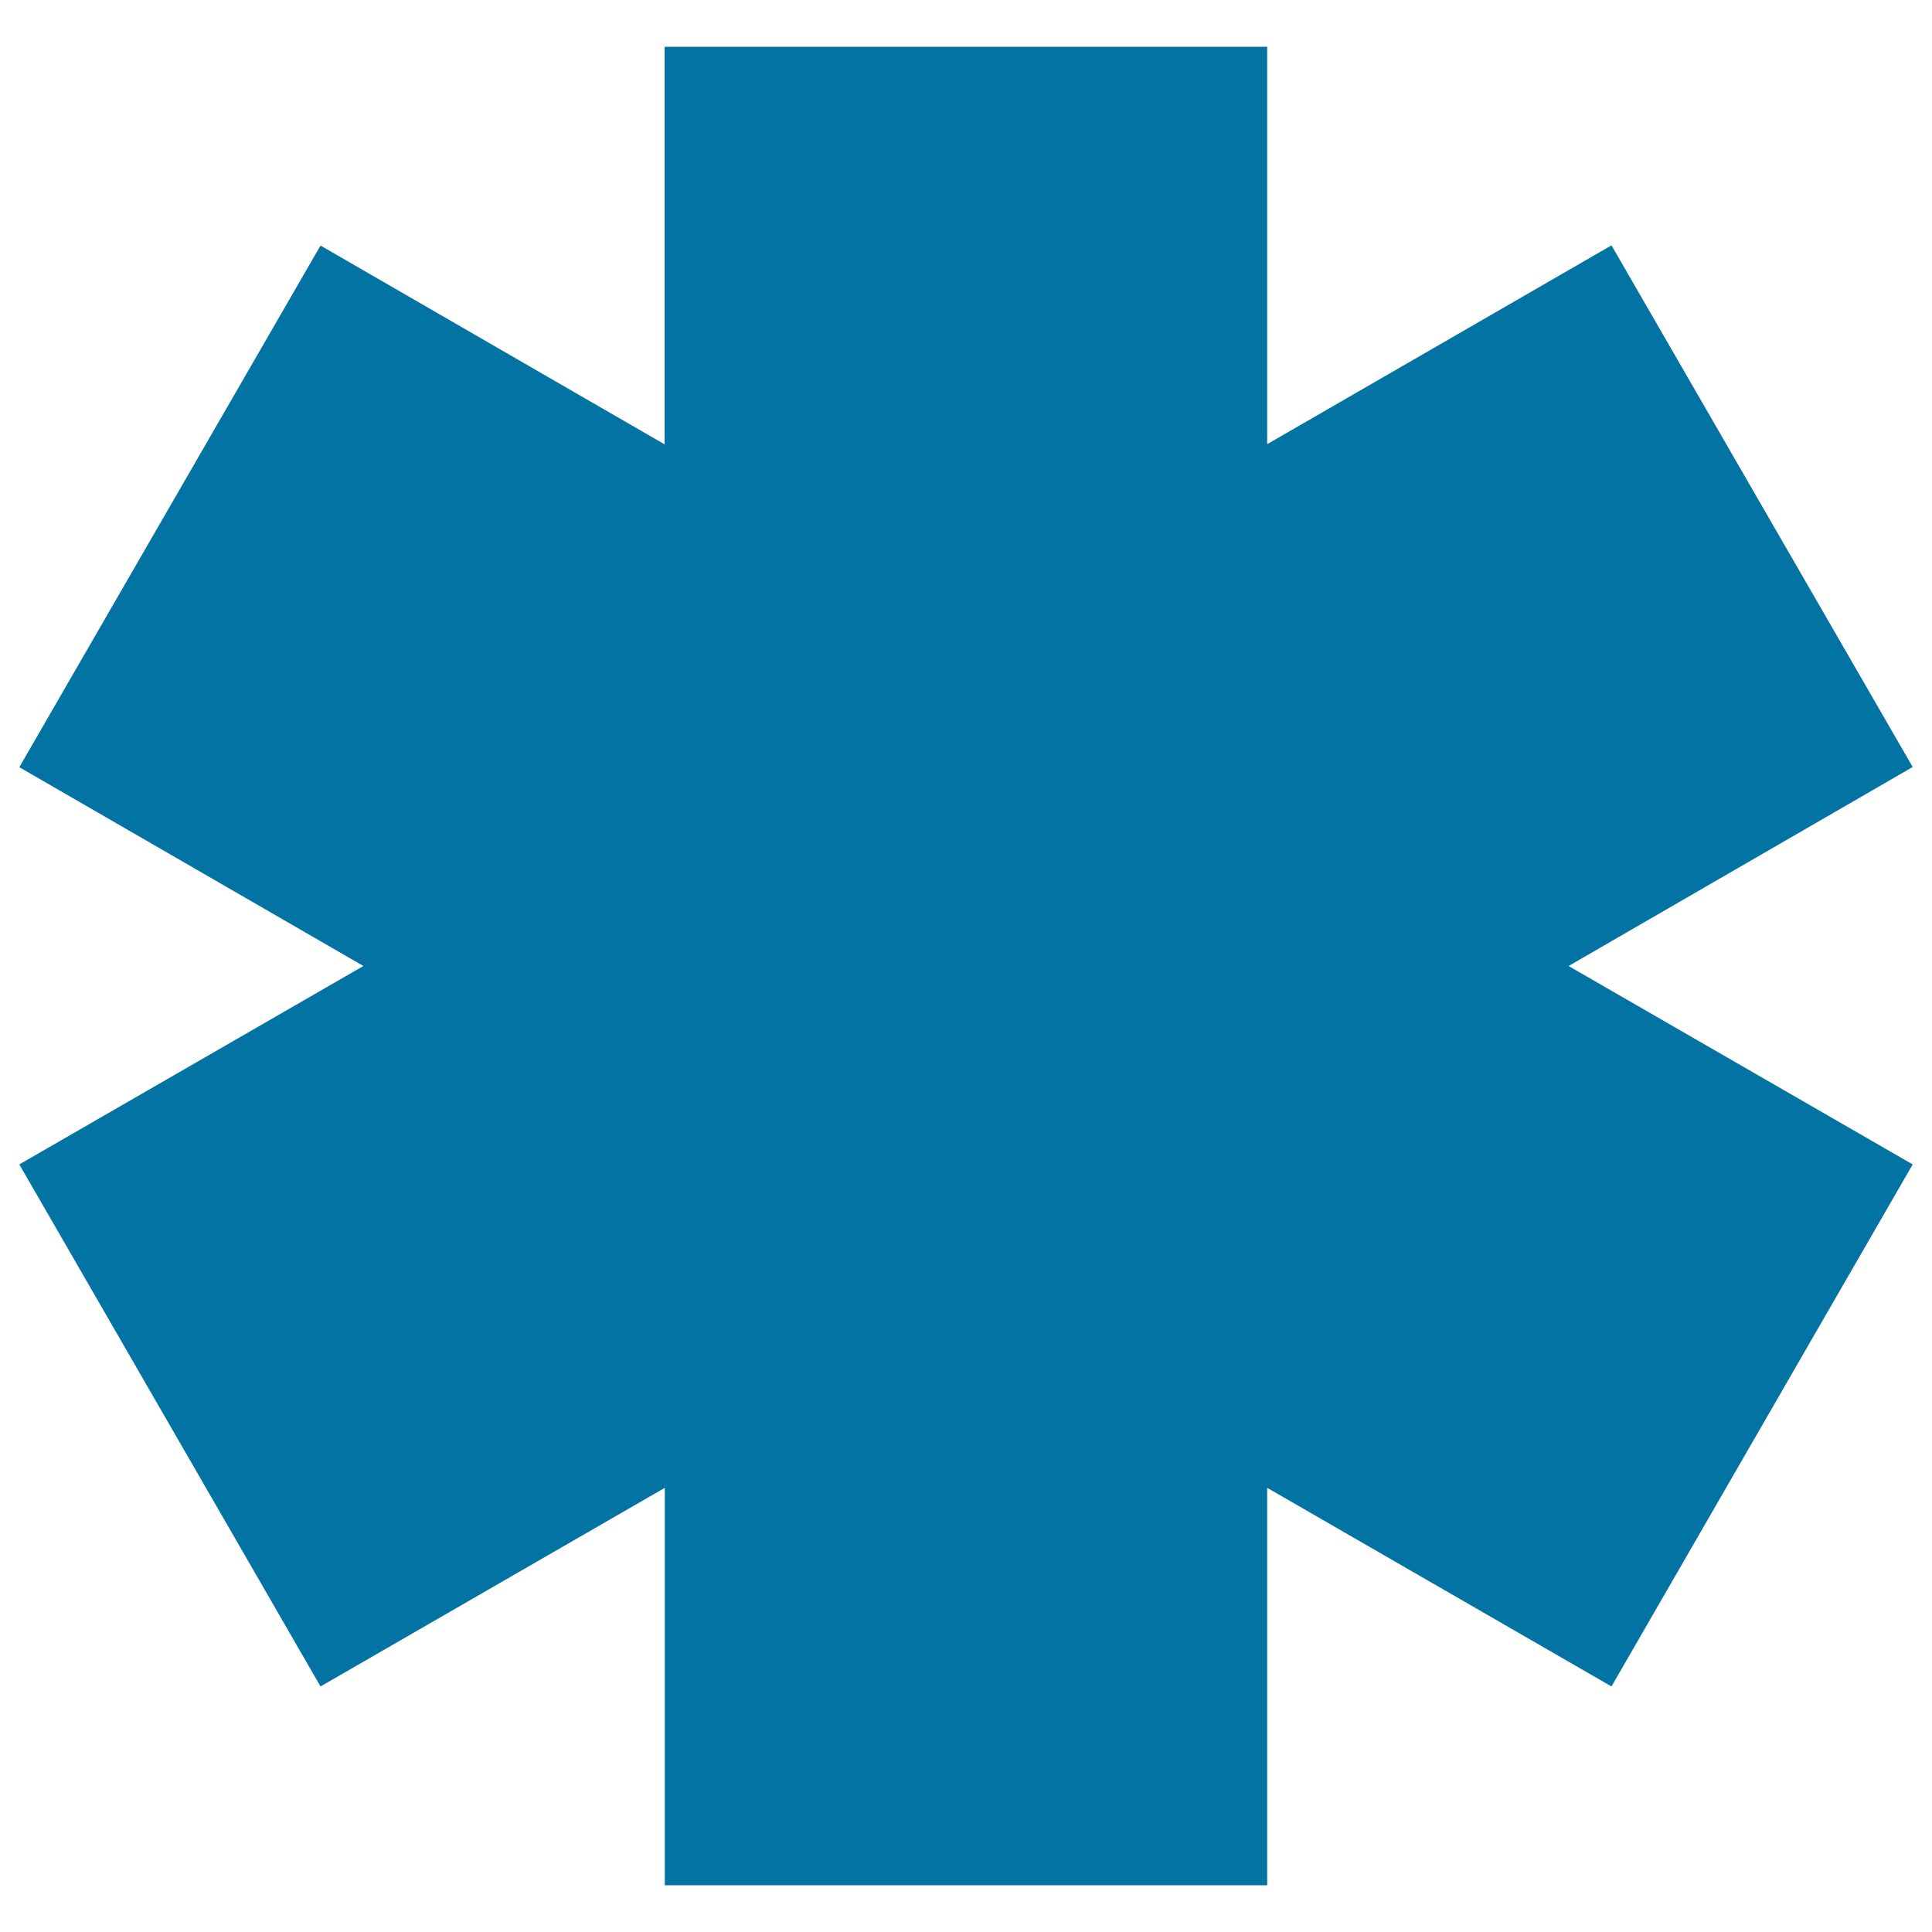
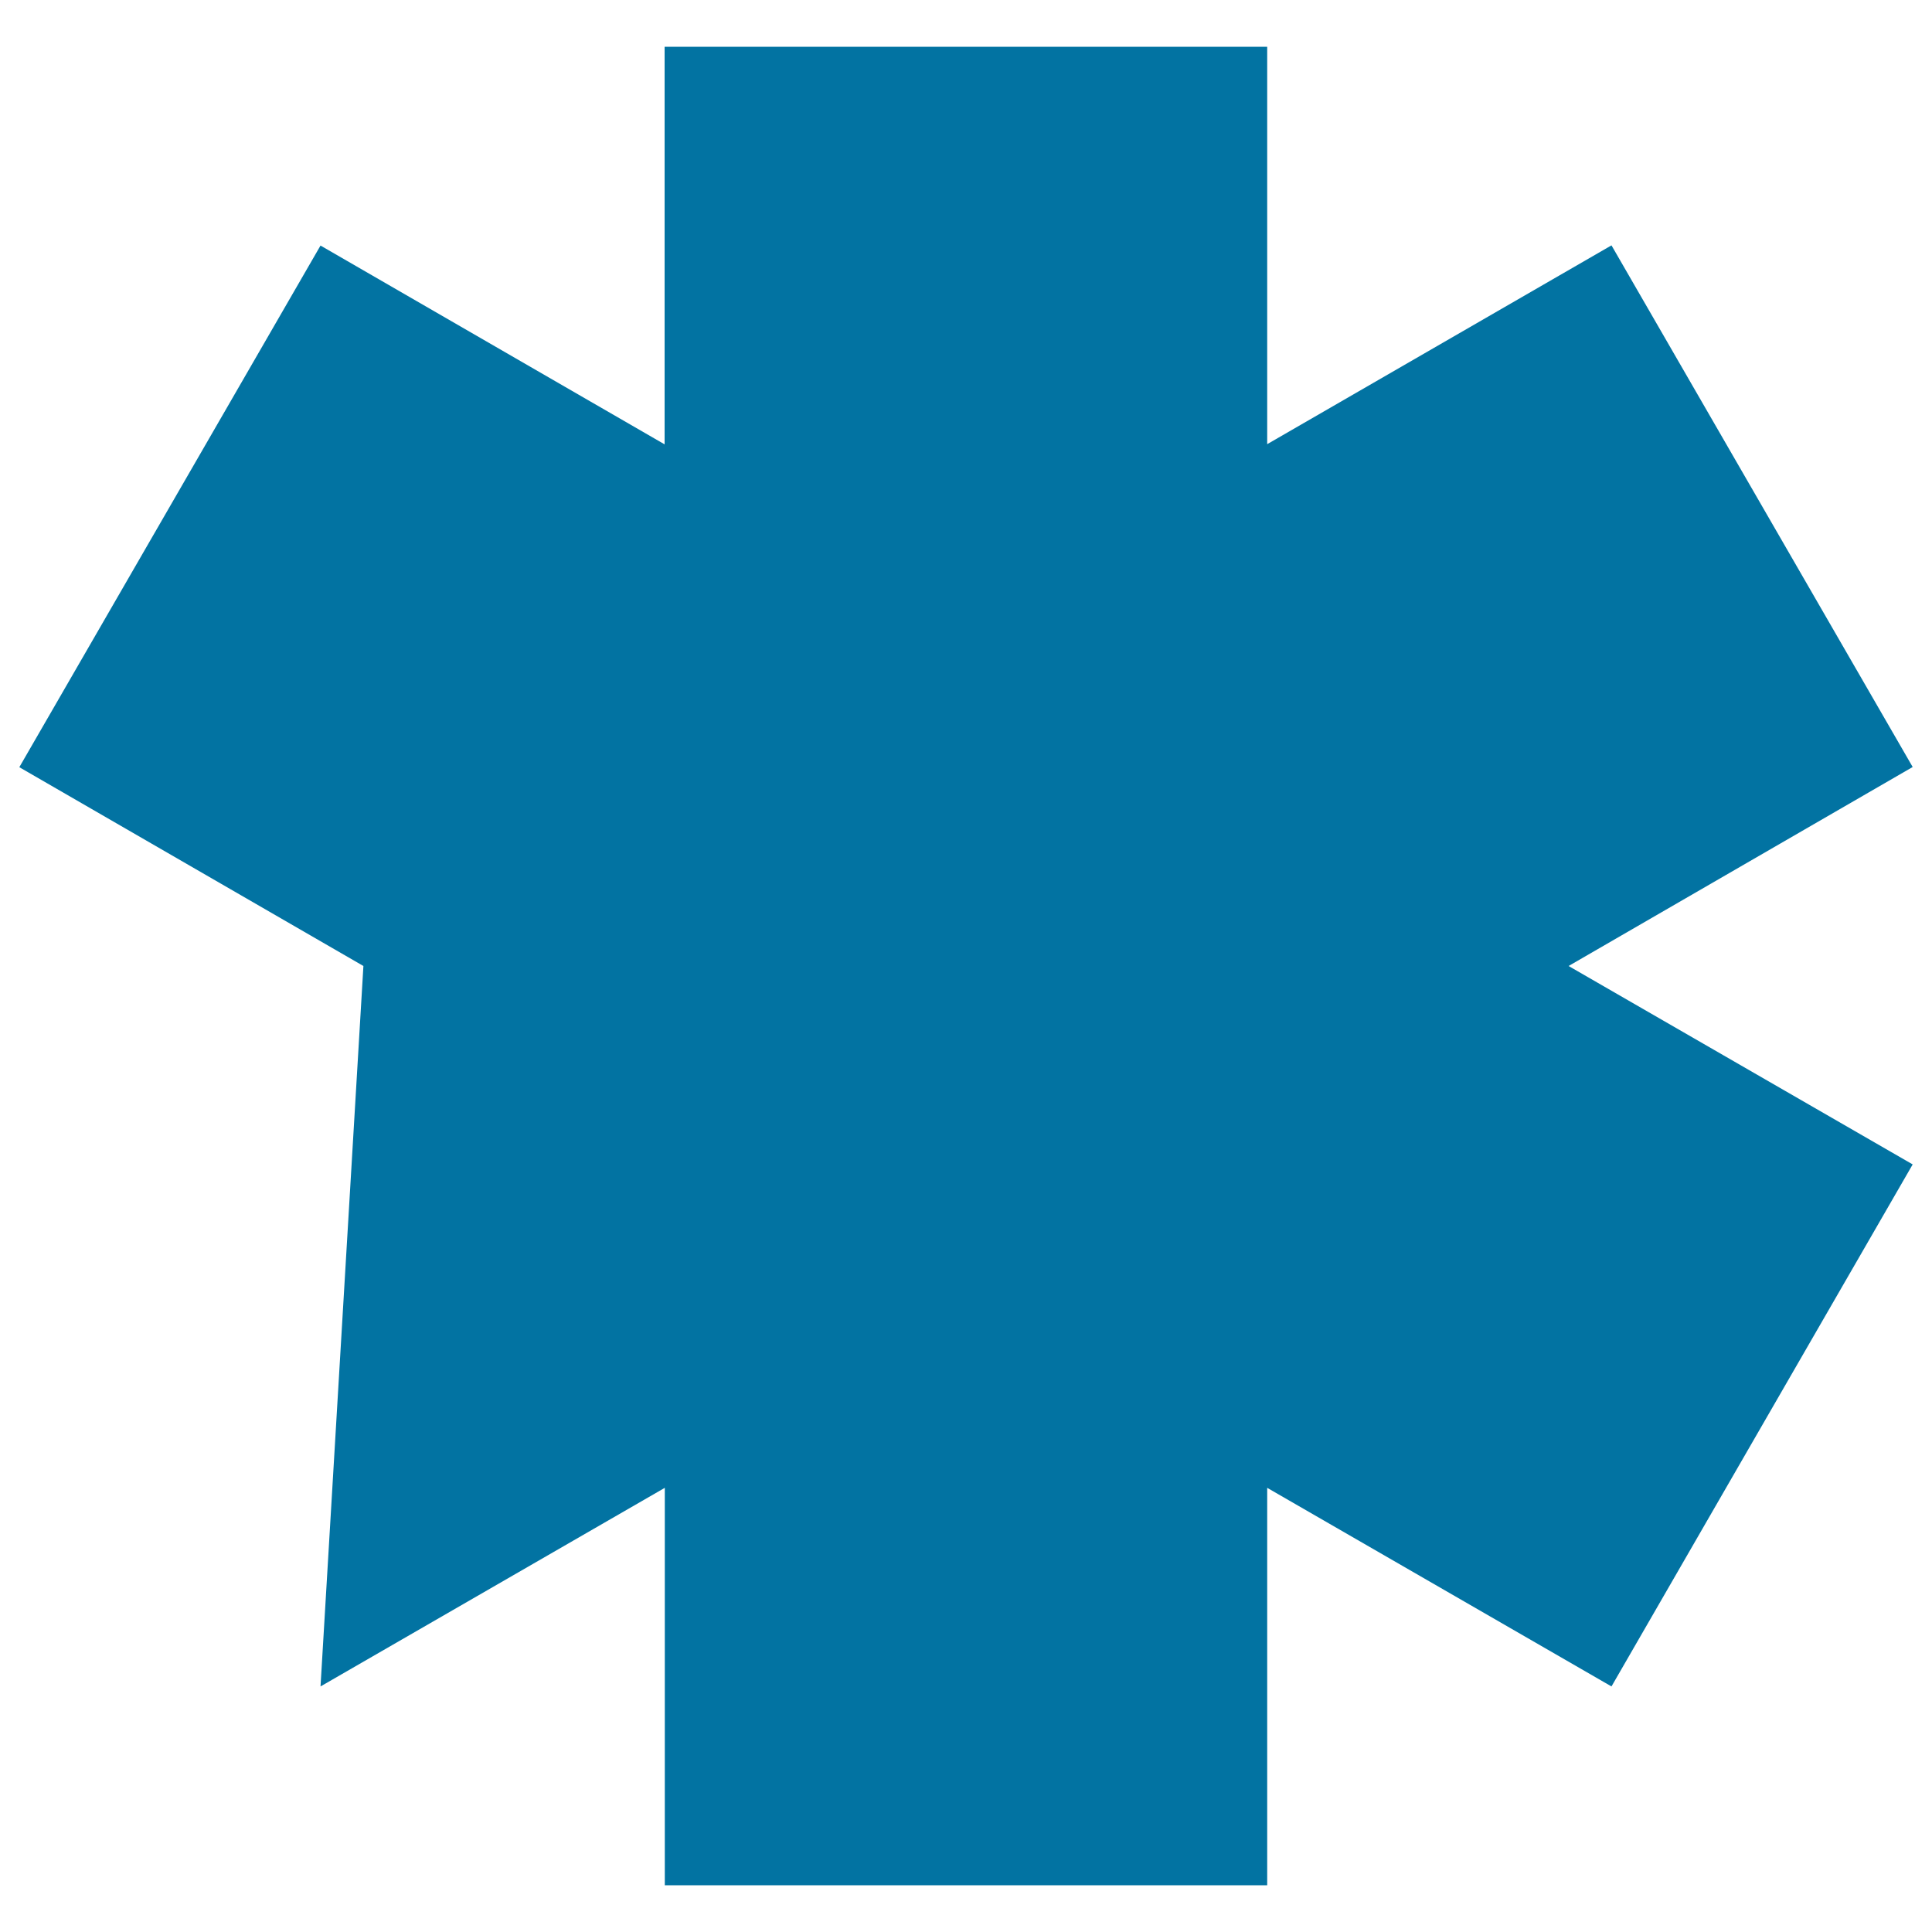
<svg xmlns="http://www.w3.org/2000/svg" viewBox="0 0 1000 1000" style="fill:#0273a2">
  <title>Asterisk Gross SVG icon</title>
  <g>
-     <path d="M811.9,500L990,602.7L834.1,872.9L655.9,770.1v205.7H344.1V770.1L165.9,872.9L10,602.7L188.1,500L10,397.1l155.9-270l178.1,102.9V24.2h311.9v205.7L834.1,127L990,397L811.9,500z" />
+     <path d="M811.9,500L990,602.7L834.1,872.9L655.9,770.1v205.7H344.1V770.1L165.9,872.9L188.1,500L10,397.1l155.9-270l178.1,102.9V24.2h311.9v205.7L834.1,127L990,397L811.9,500z" />
  </g>
</svg>